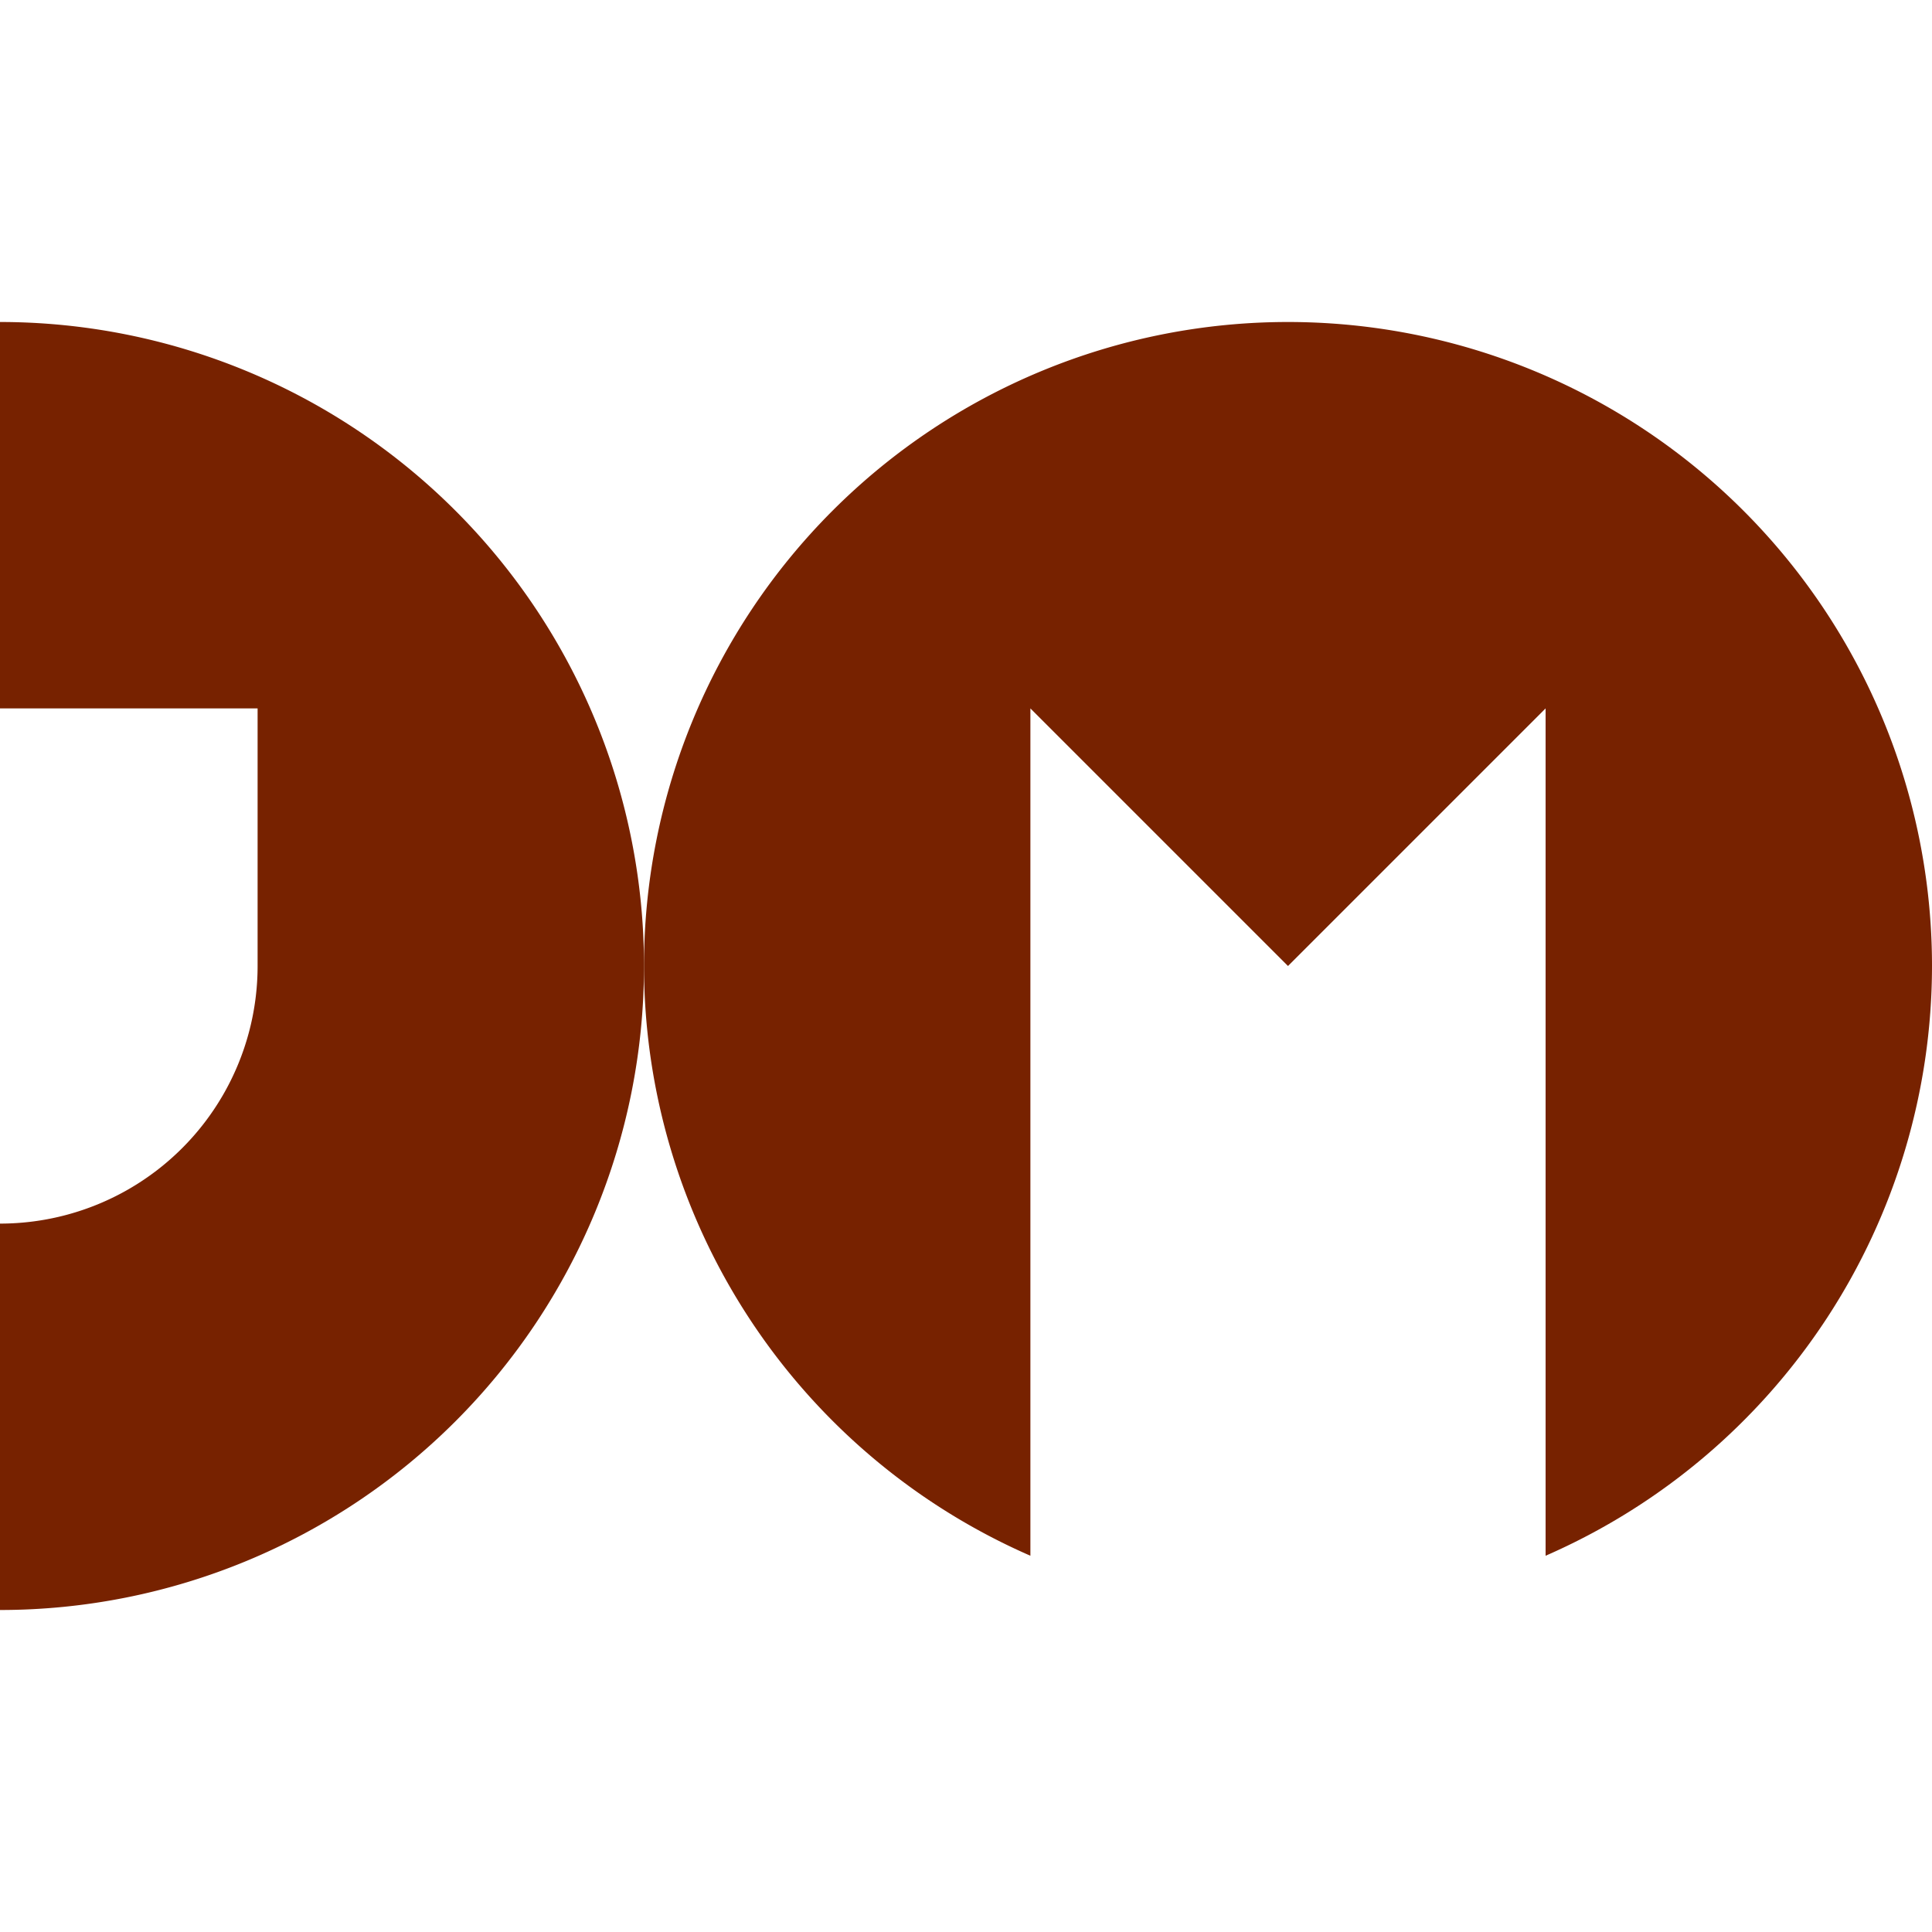
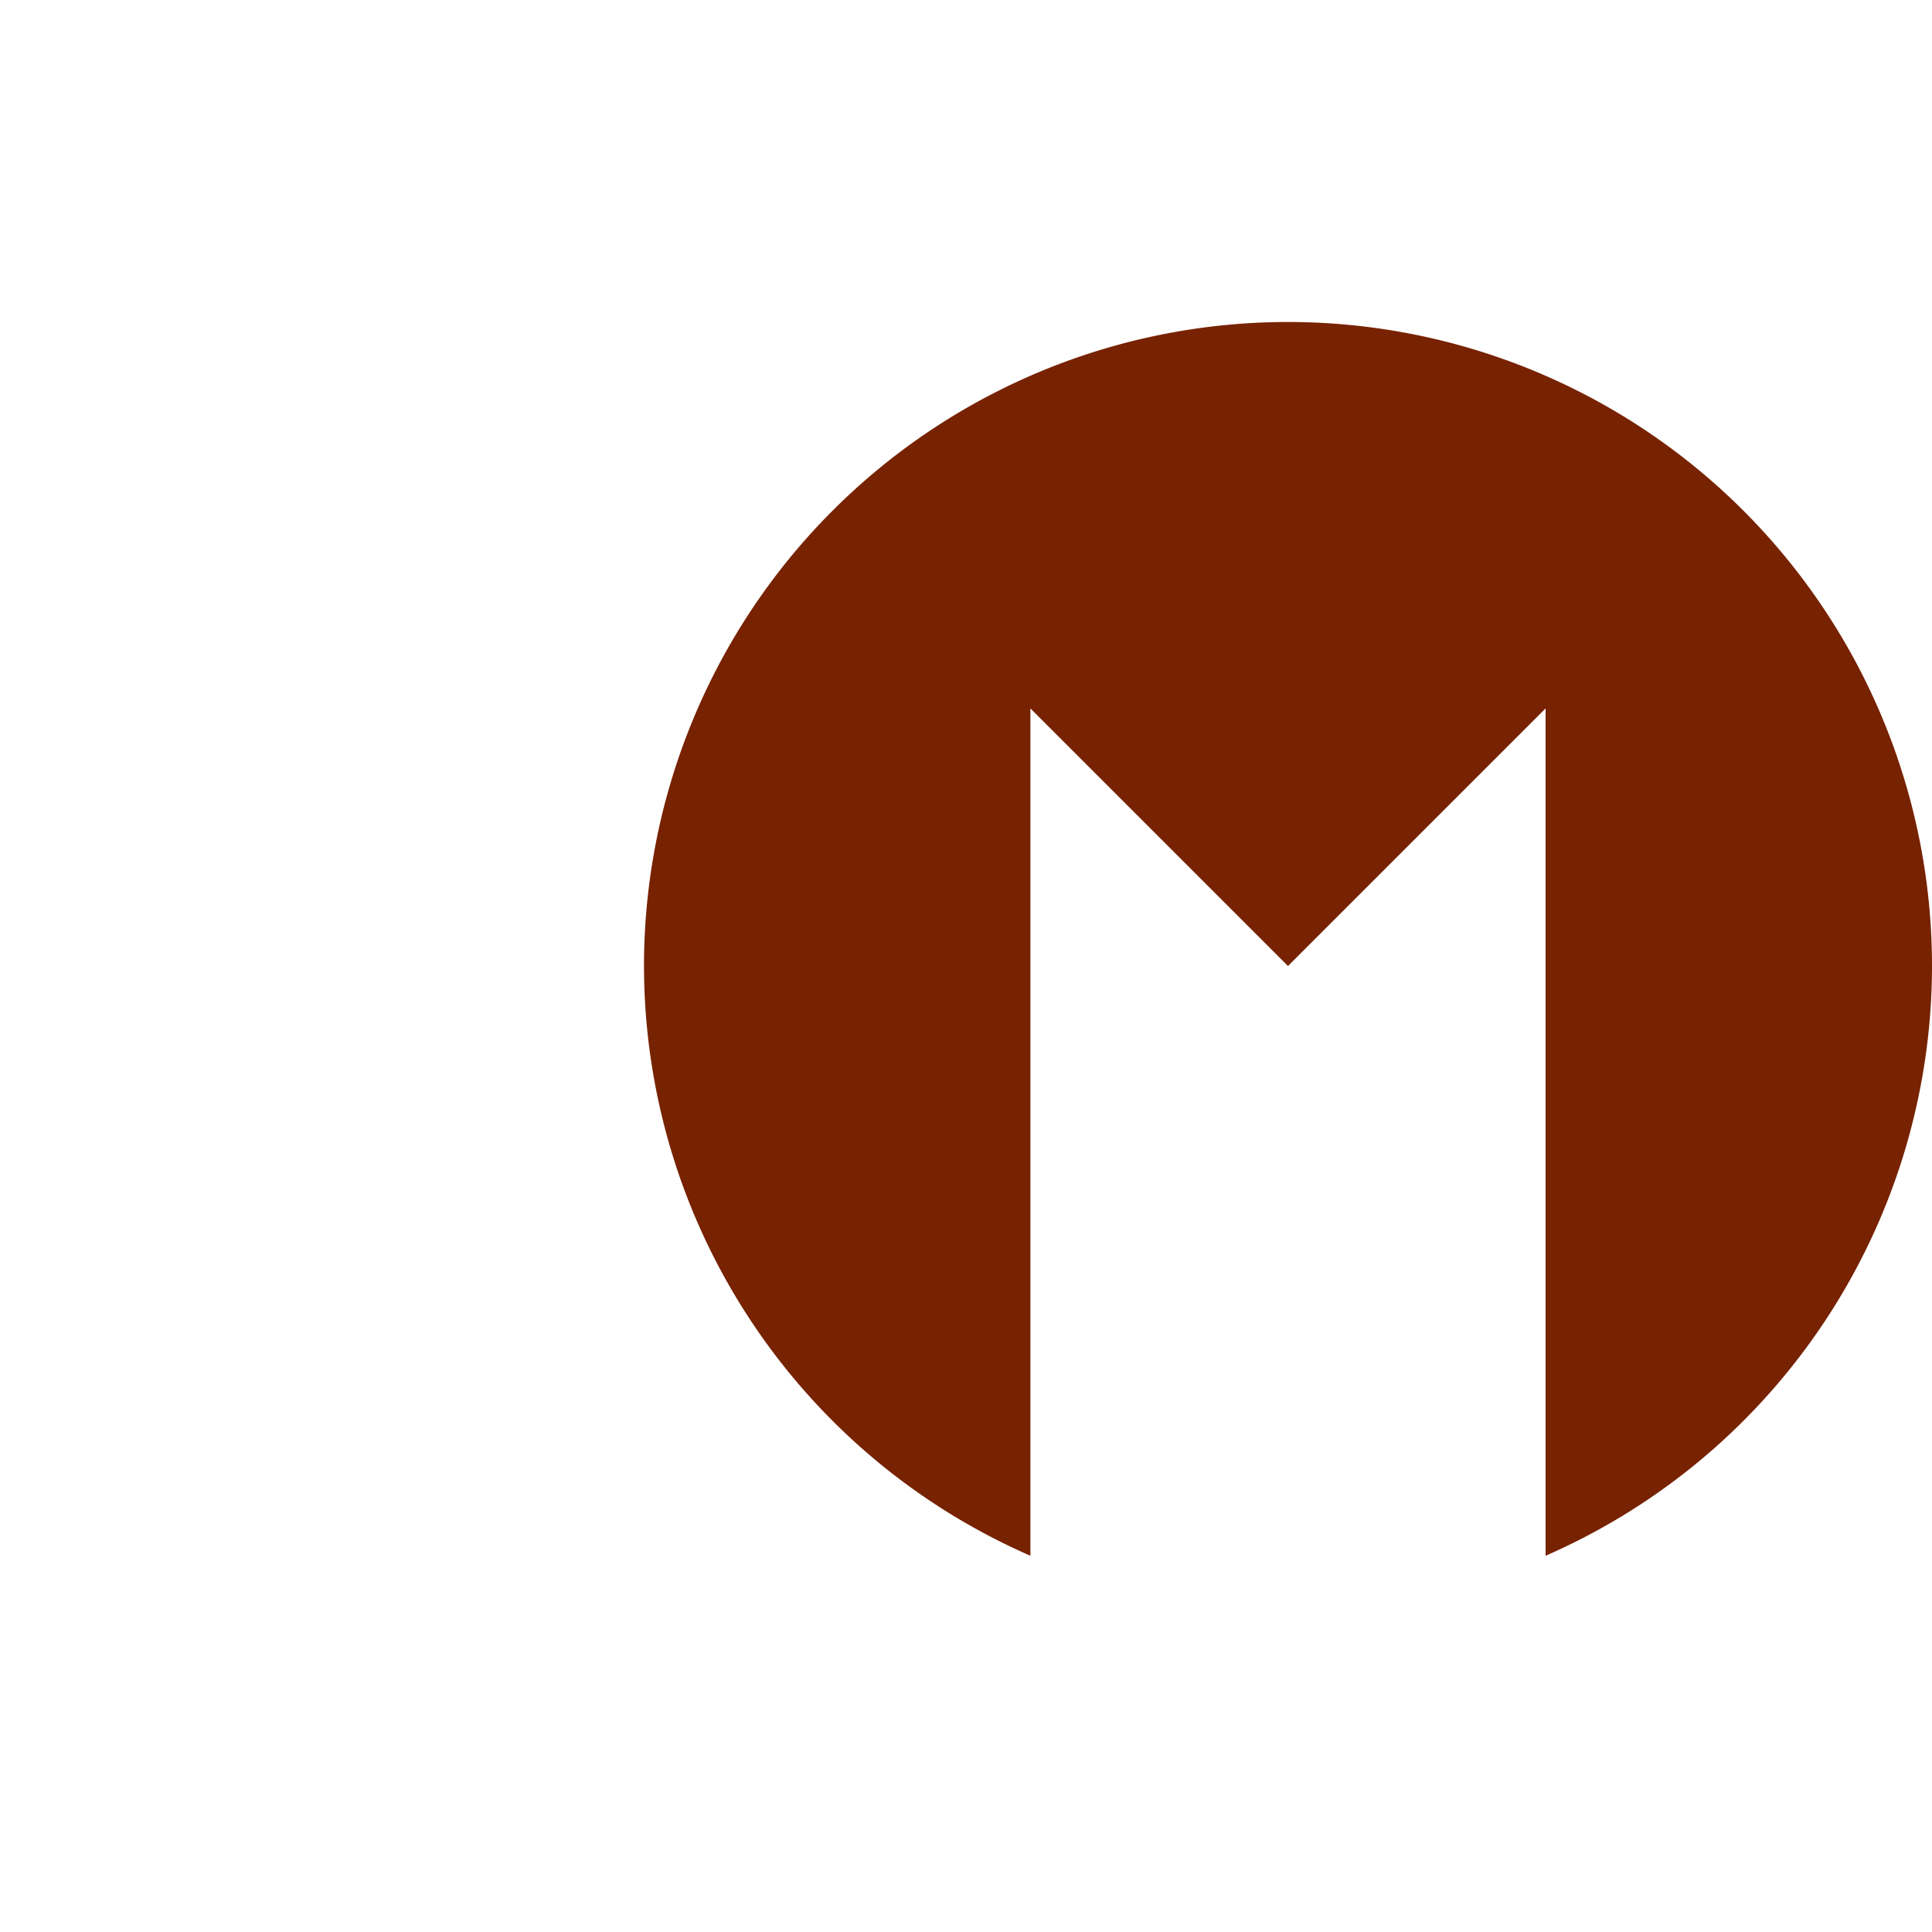
<svg xmlns="http://www.w3.org/2000/svg" viewBox="0 0 60 60">
  <style>
path{fill:#720;}
@media(prefers-color-scheme:dark){path{fill:#feb;}}
</style>
-   <path d="M0,10 v12 h8 v8 a8,8 0 0 1 -8,8 v12 A20,20 0 1 0 0,10 z" />
  <path d="M40,10 a20,20 0 0 0 -20,20 20,20 0 0 0 12,18.315 v-26.315 l8,8 8,-8 v26.315 A20,20 0 0 0 60,30 20,20 0 0 0 40,10 z" />
</svg>